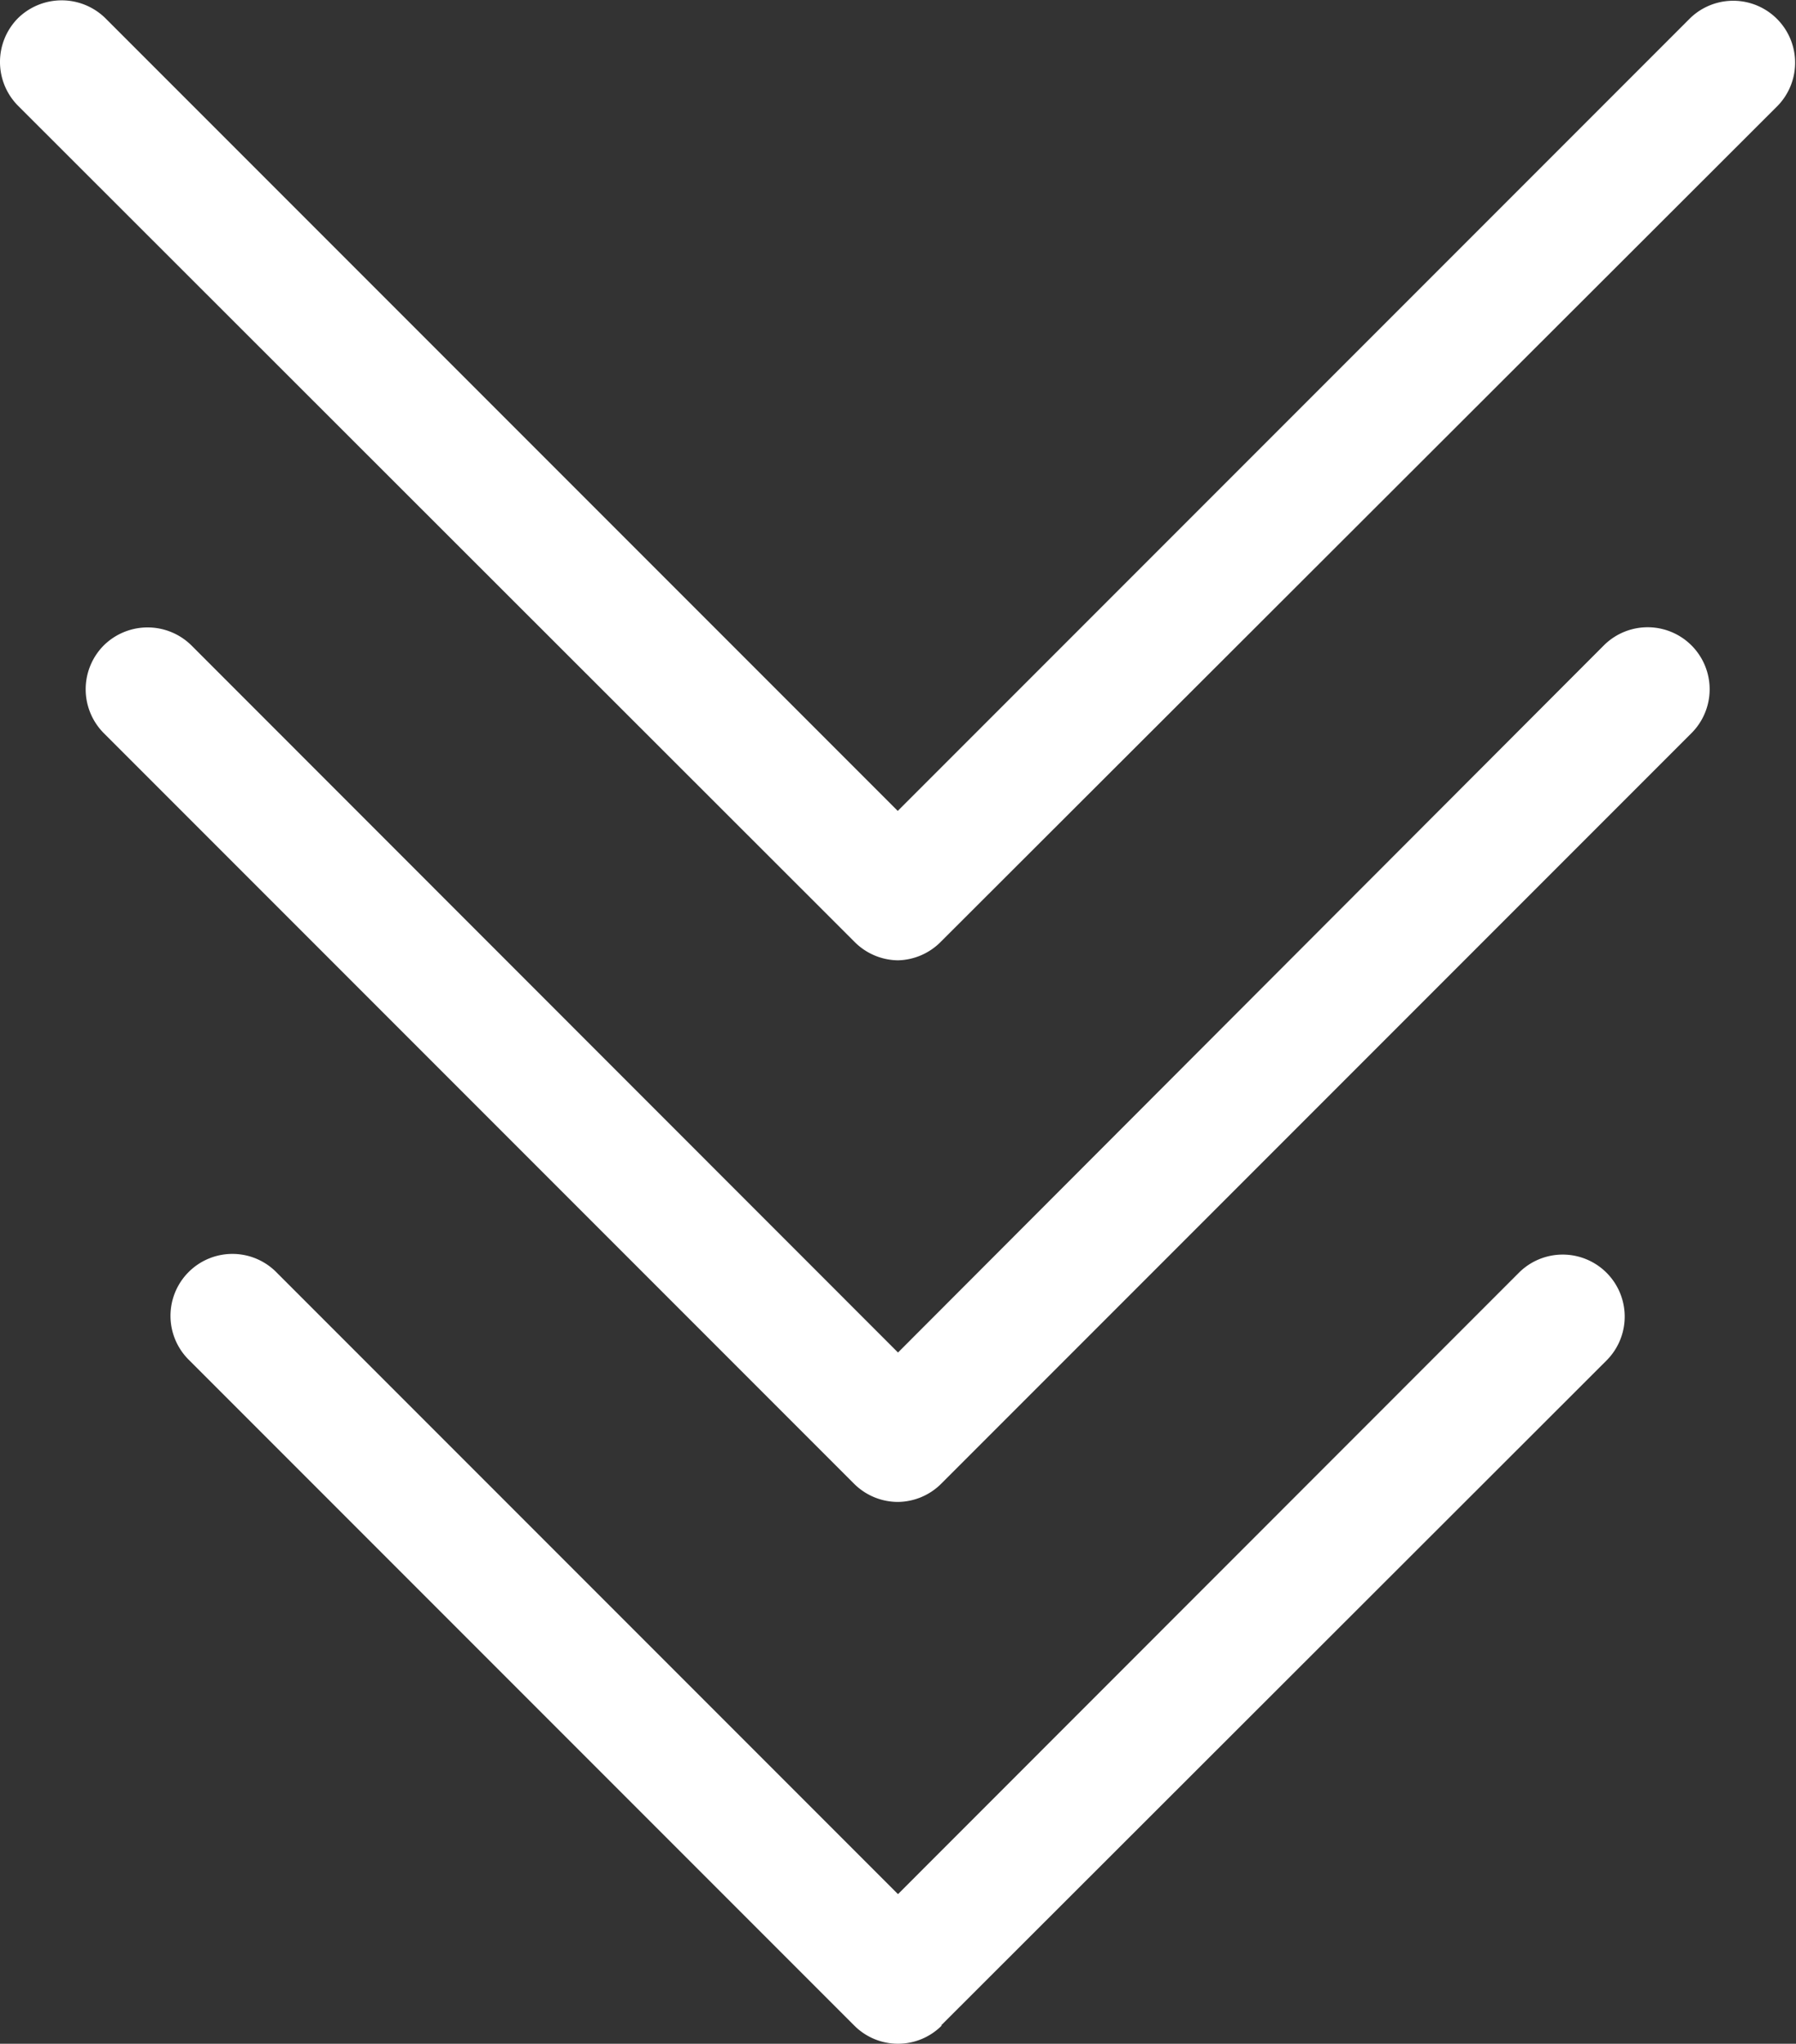
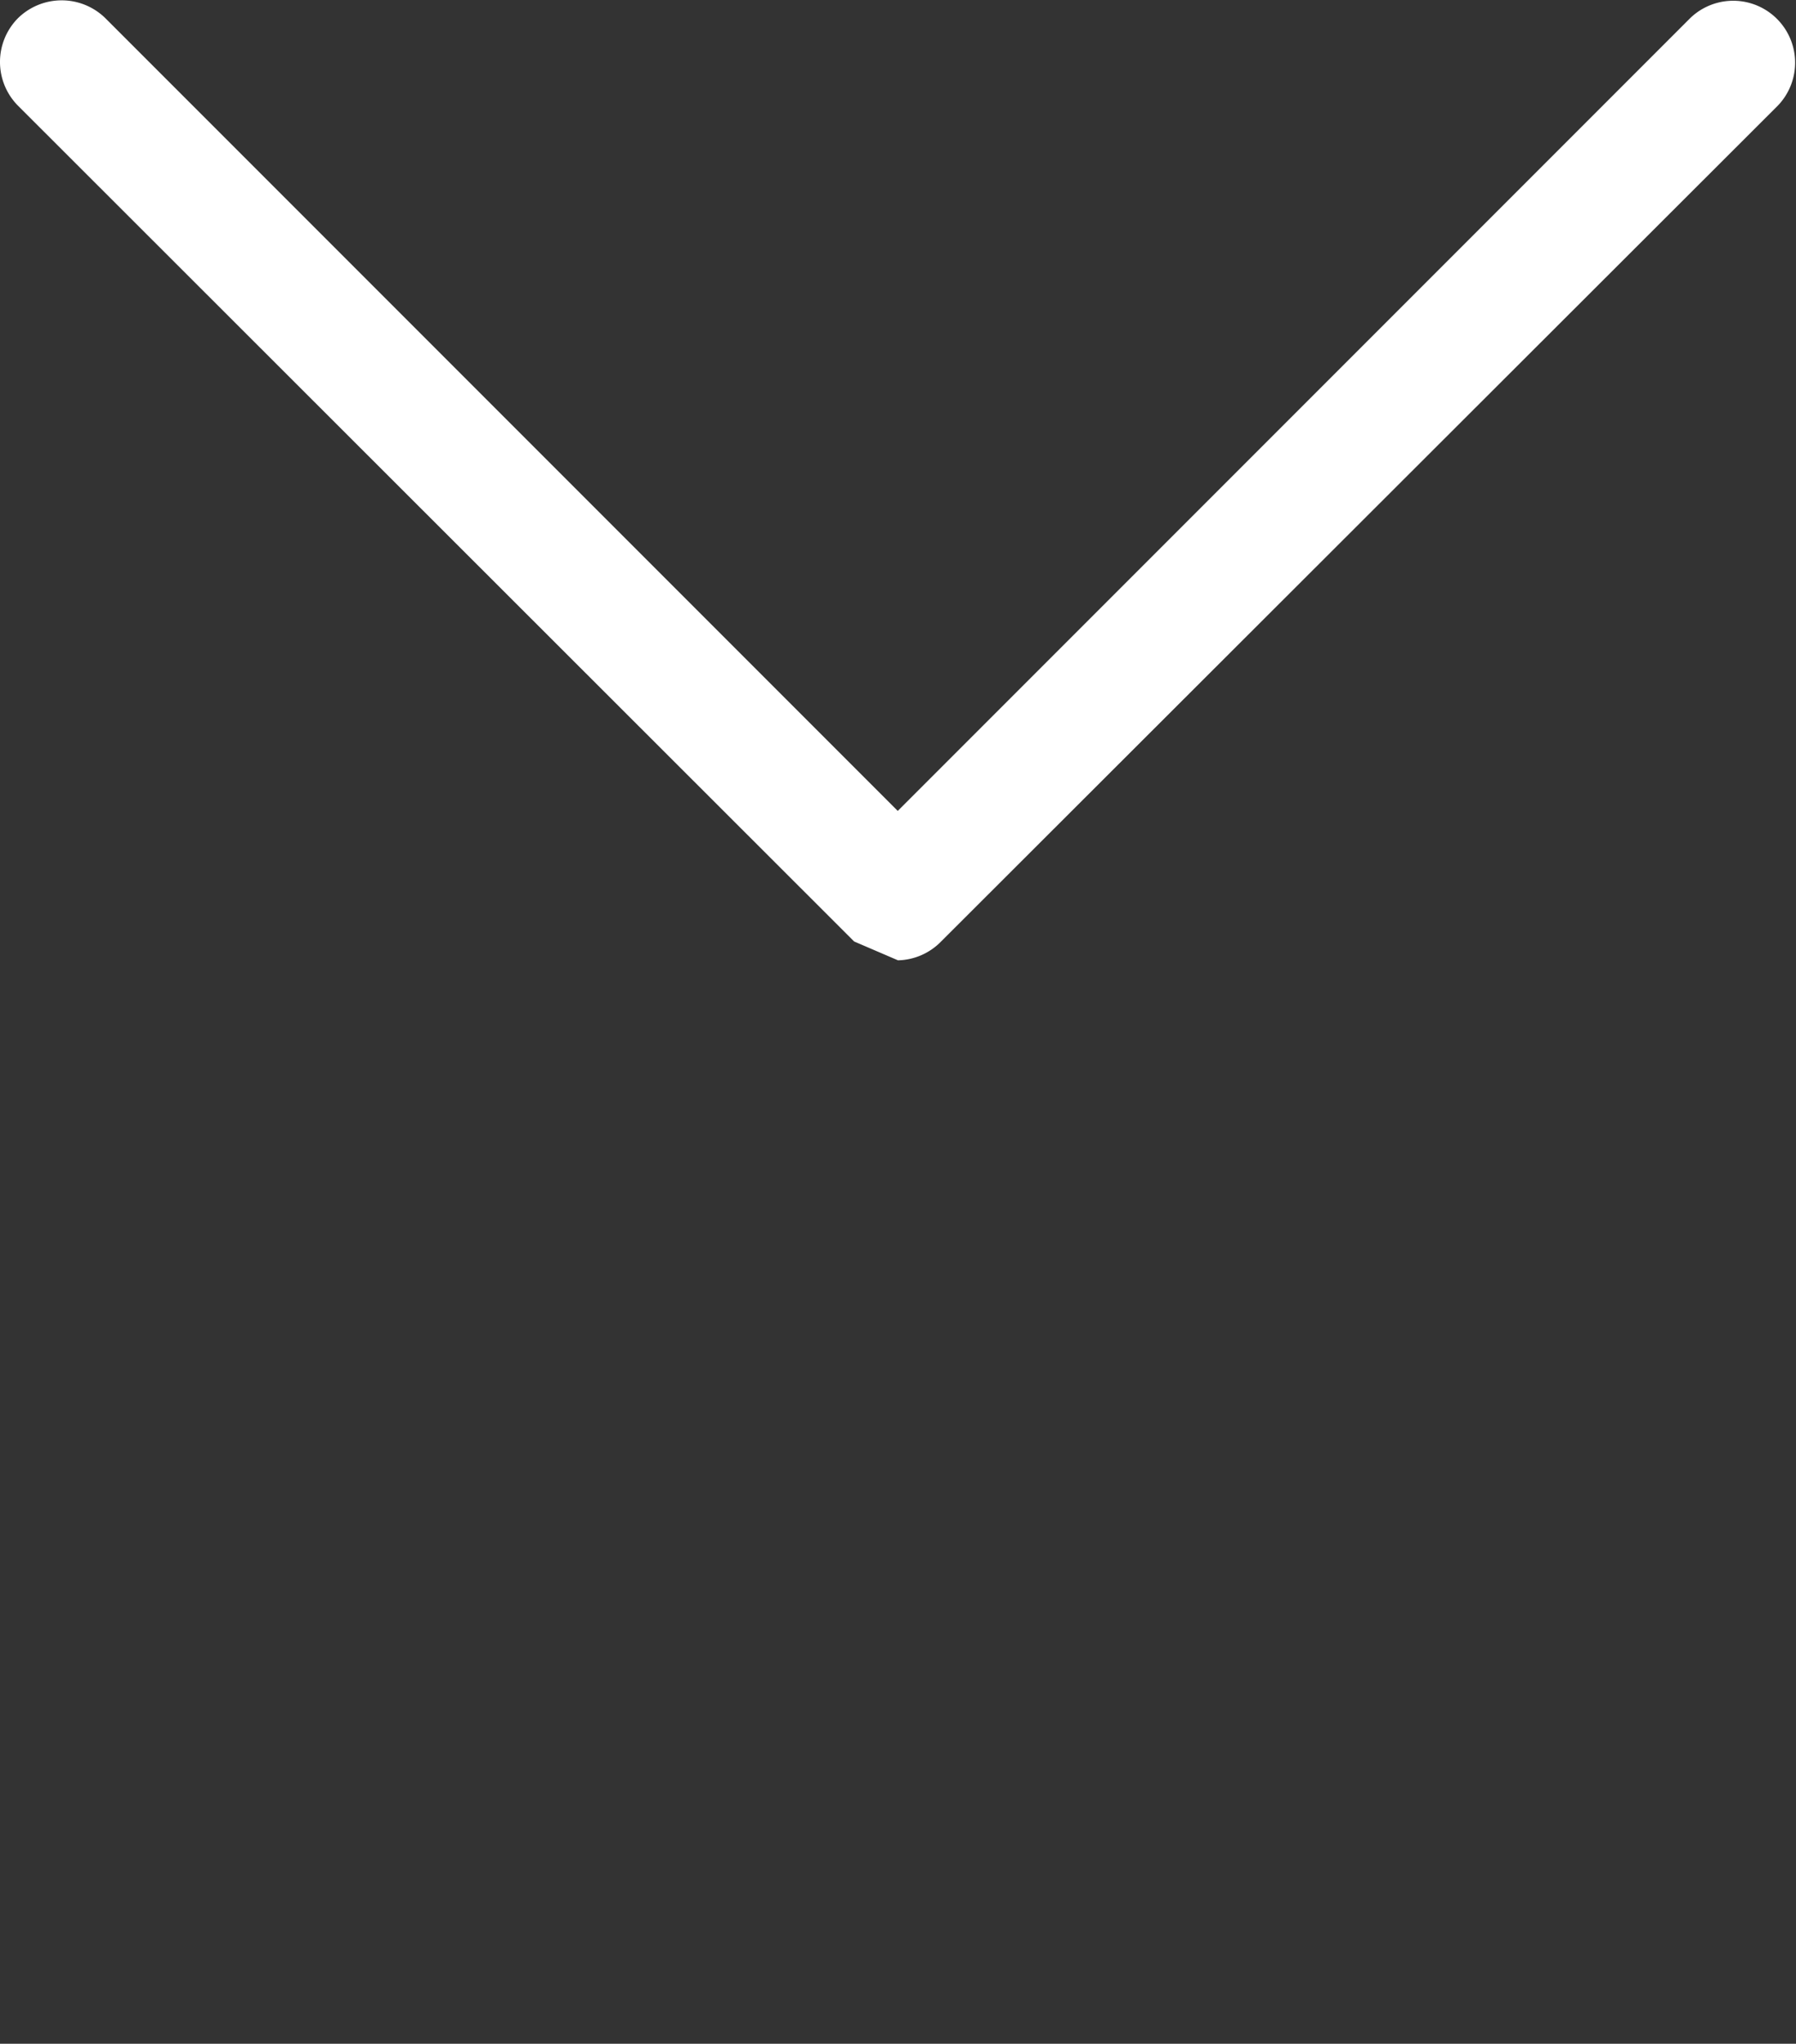
<svg xmlns="http://www.w3.org/2000/svg" viewBox="0 0 72.52 82.49">
  <rect x="0" y="0" width="72.52" height="82.49" fill="#333333" stroke="none" />
  <defs>
    <style>.cls-1{fill:#fff;}</style>
  </defs>
  <g id="Слой_2" data-name="Слой 2">
    <g id="OBJECTS">
-       <path class="cls-1" d="M36.26,38.76A2.51,2.51,0,0,0,38,38L71.78,4.27A2.5,2.5,0,0,0,68.25.73l-32,32-32-32A2.52,2.52,0,0,0,.73.73a2.51,2.51,0,0,0,0,3.54L34.49,38A2.51,2.51,0,0,0,36.26,38.76Z" />
-       <path class="cls-1" d="M36.26,60.62A2.51,2.51,0,0,0,38,59.89l30.3-30.3a2.5,2.5,0,0,0-3.54-3.54L36.26,54.59,7.73,26.05a2.52,2.52,0,0,0-3.54,0,2.51,2.51,0,0,0,0,3.54l30.3,30.3A2.51,2.51,0,0,0,36.26,60.62Z" />
-       <path class="cls-1" d="M38,81.75,64.87,54.91a2.5,2.5,0,0,0-3.54-3.54L36.26,76.45,11.18,51.37a2.5,2.5,0,1,0-3.53,3.54L34.49,81.75a2.49,2.49,0,0,0,3.54,0Z" />
+       <path class="cls-1" d="M36.26,38.76A2.51,2.51,0,0,0,38,38L71.78,4.27A2.5,2.5,0,0,0,68.25.73l-32,32-32-32A2.52,2.52,0,0,0,.73.73a2.51,2.51,0,0,0,0,3.54L34.49,38Z" />
    </g>
  </g>
</svg>